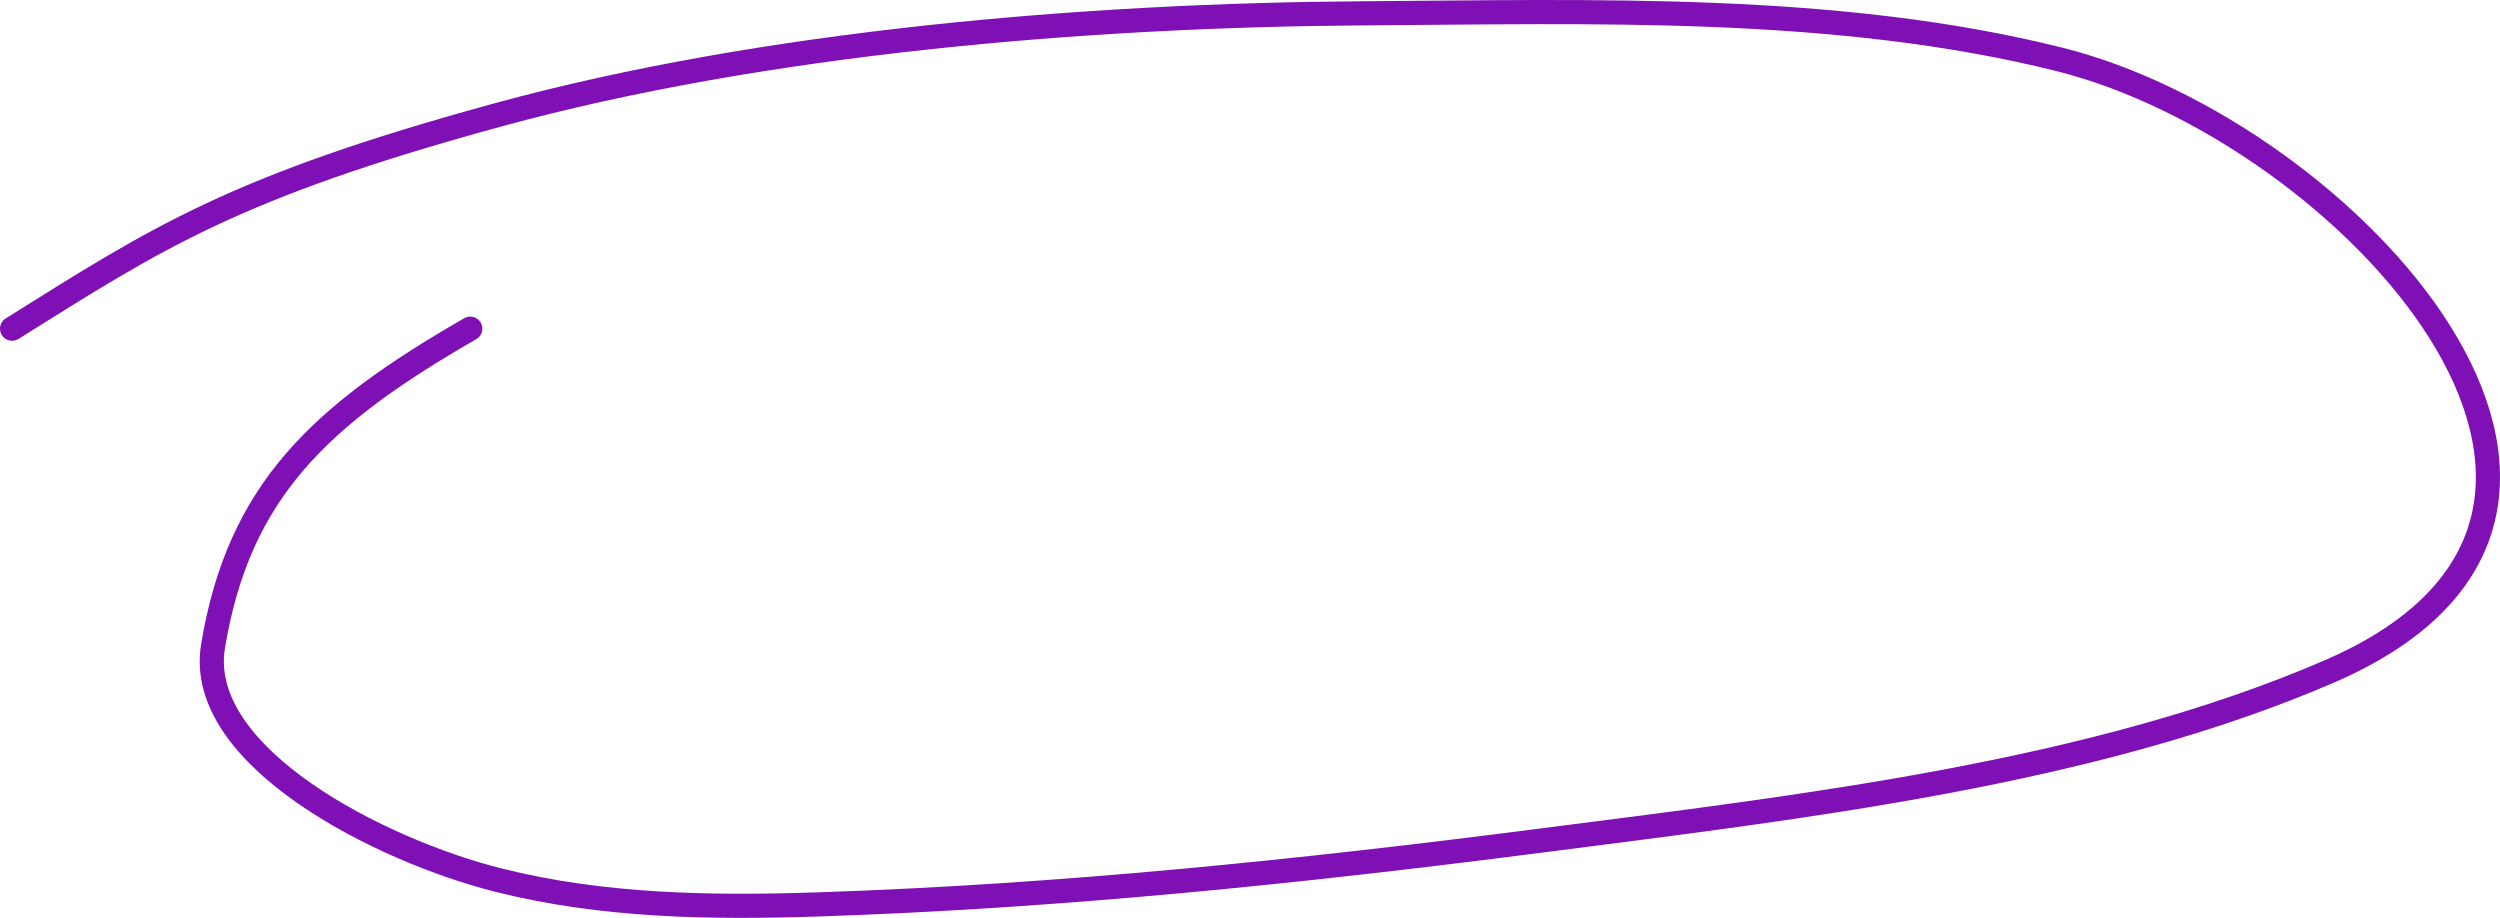
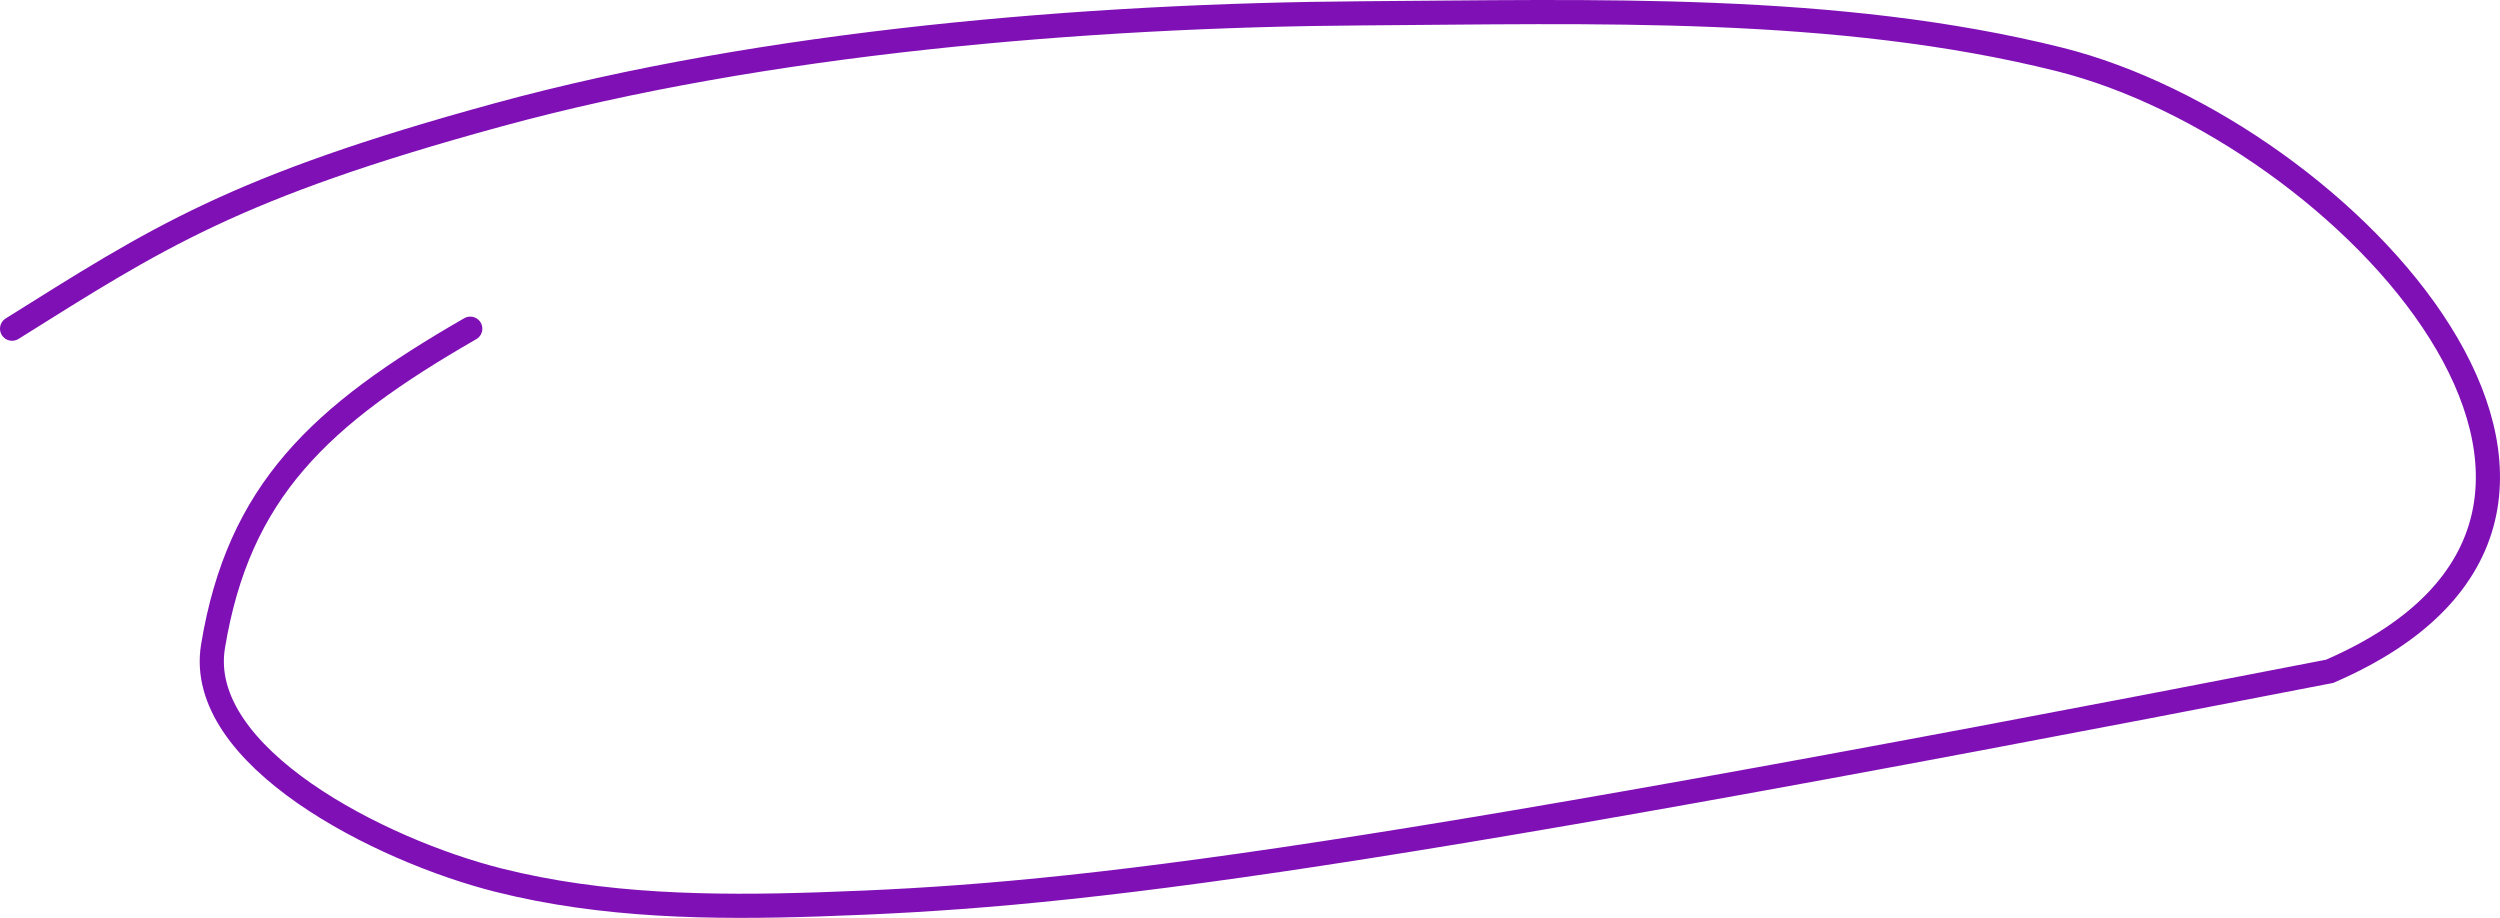
<svg xmlns="http://www.w3.org/2000/svg" width="207" height="76" viewBox="0 0 207 76" fill="none">
-   <path d="M1 27.216C12.98 19.716 19.313 15.5 41.277 9.5C63.241 3.5 89.908 1.252 112.833 1.104C131.938 0.981 152.103 0.317 170.503 4.913C194.242 10.843 223.393 42.385 192.893 55.585C173.342 64.046 149.278 66.807 127.45 69.618C107.728 72.158 87.856 74.215 67.853 74.881C58.845 75.181 49.922 75.05 41.277 72.876C31.5 70.418 16.124 62.648 17.64 53.5C19.761 40.699 26.431 34.405 38.938 27.216" stroke="#7F10B5" stroke-width="2" stroke-linecap="round" />
+   <path d="M1 27.216C12.98 19.716 19.313 15.5 41.277 9.5C63.241 3.5 89.908 1.252 112.833 1.104C131.938 0.981 152.103 0.317 170.503 4.913C194.242 10.843 223.393 42.385 192.893 55.585C107.728 72.158 87.856 74.215 67.853 74.881C58.845 75.181 49.922 75.05 41.277 72.876C31.5 70.418 16.124 62.648 17.64 53.5C19.761 40.699 26.431 34.405 38.938 27.216" stroke="#7F10B5" stroke-width="2" stroke-linecap="round" />
</svg>